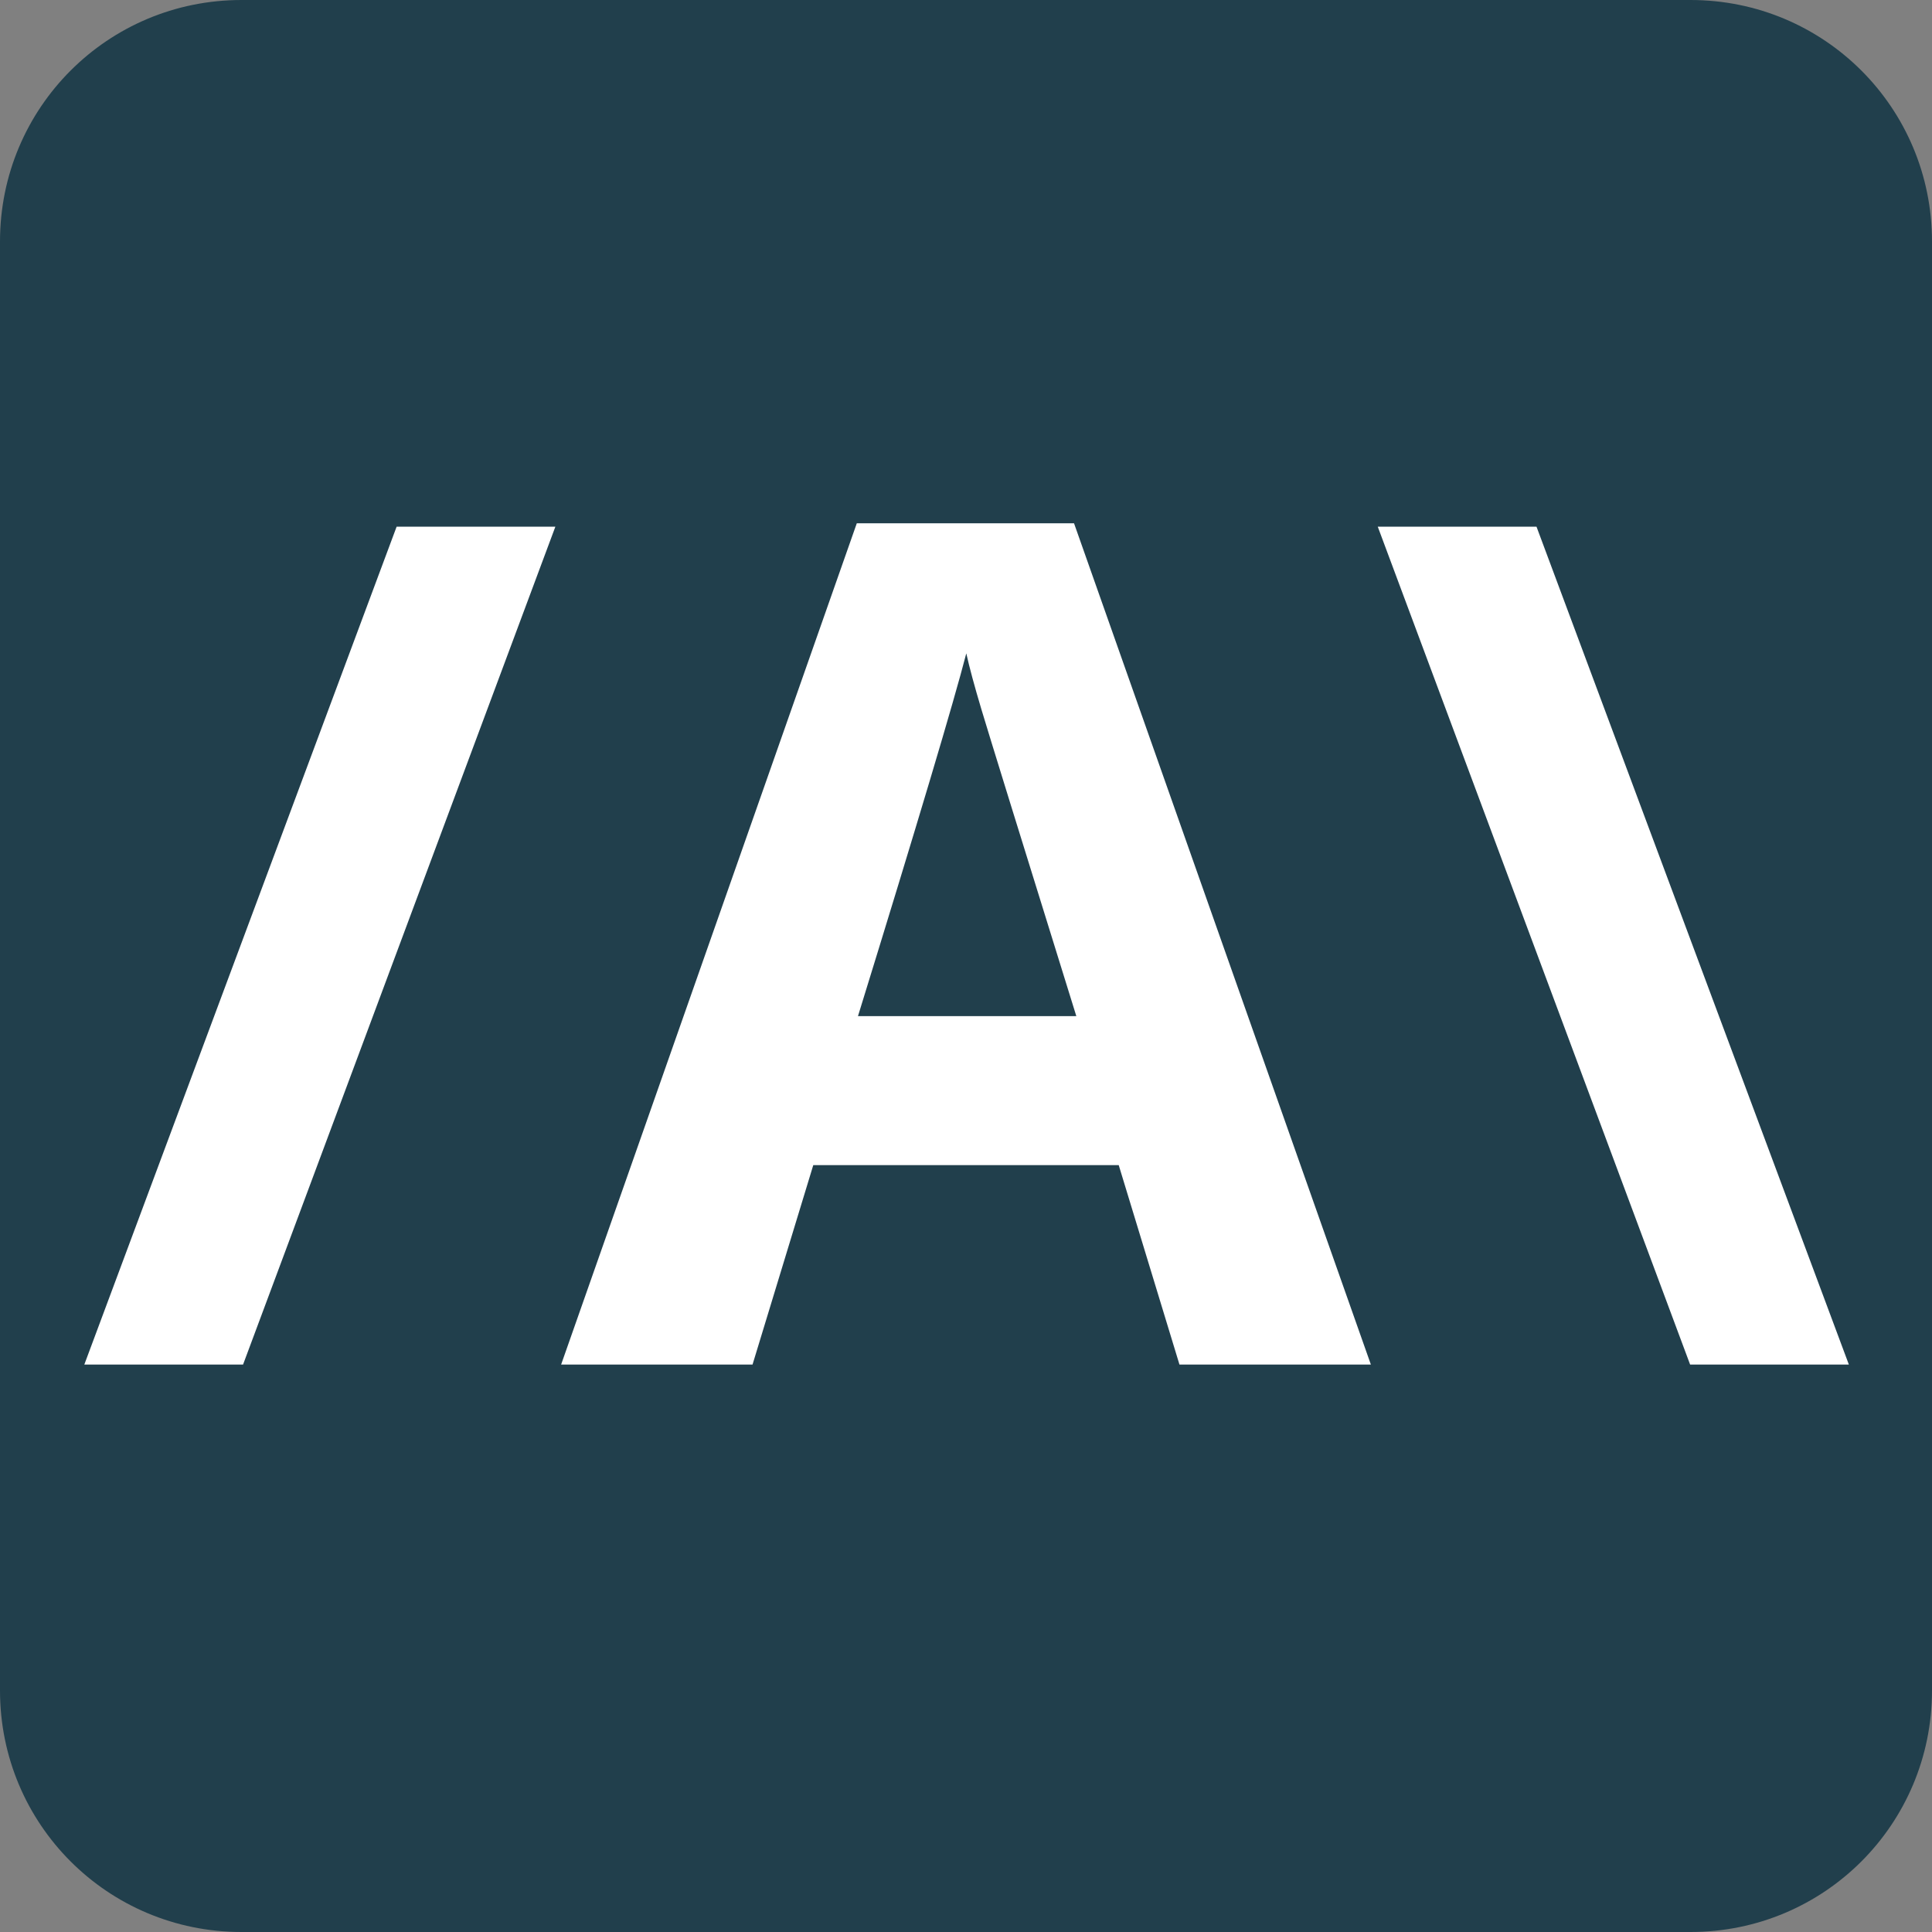
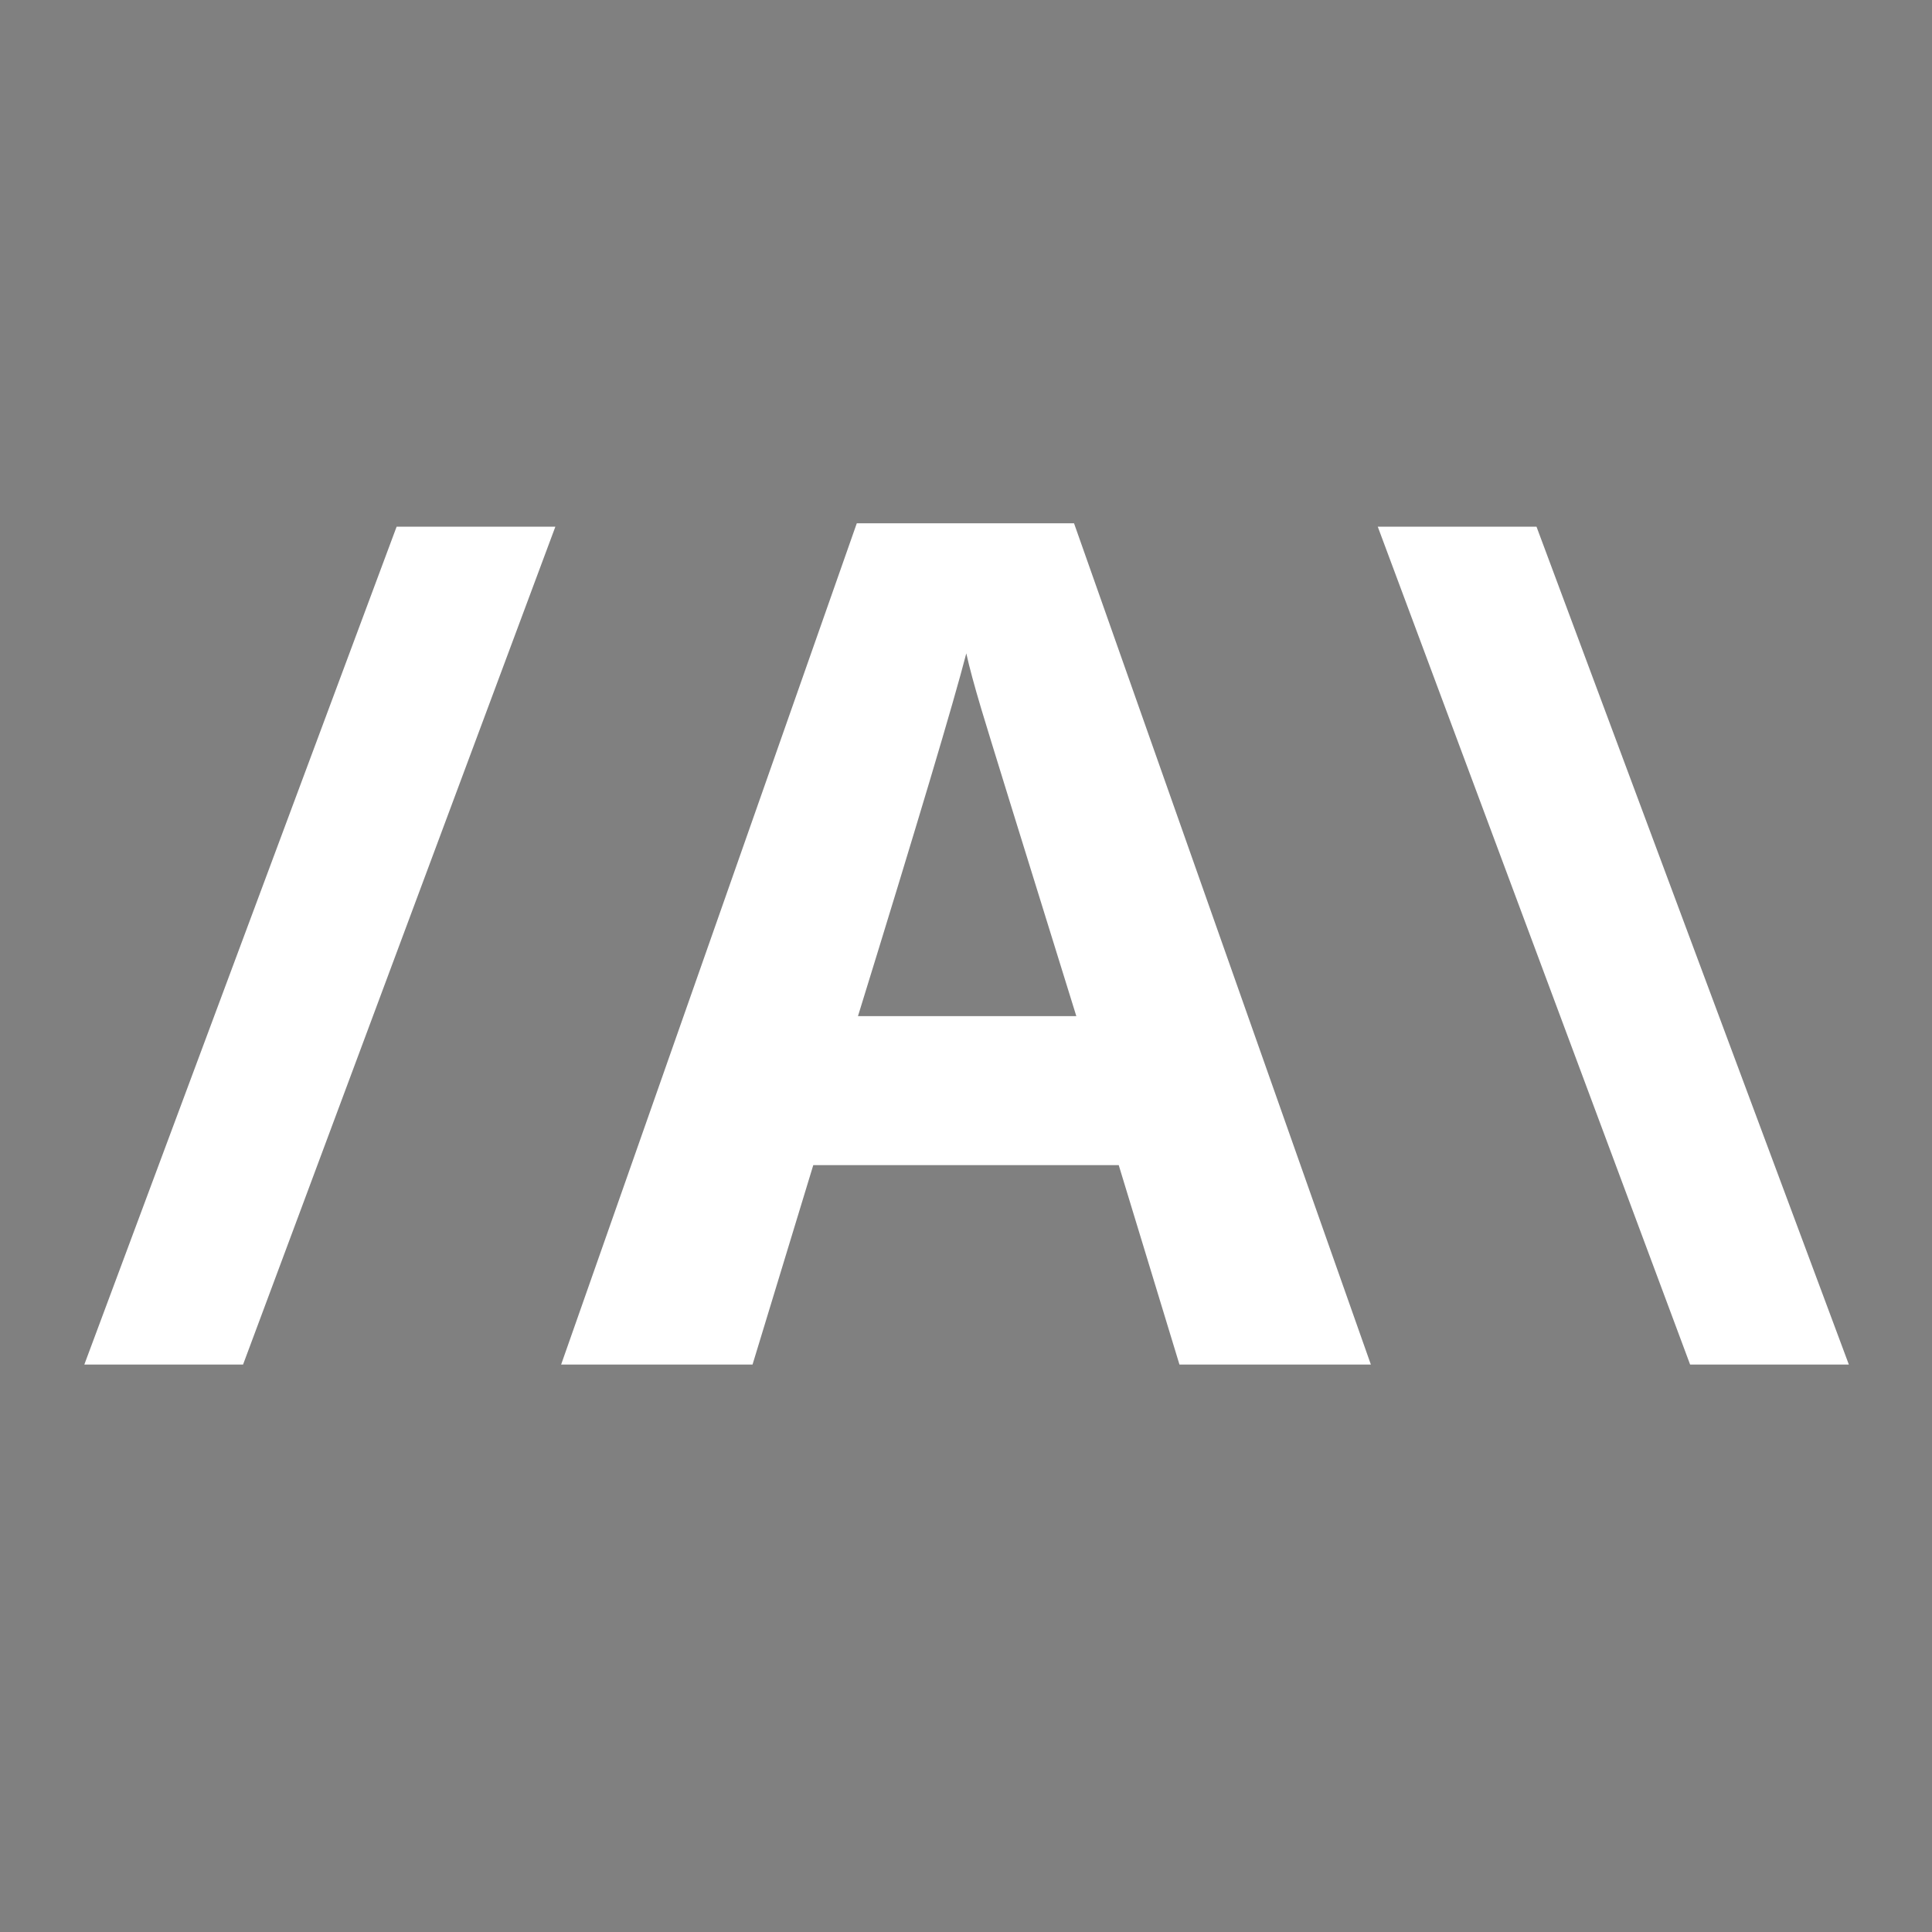
<svg xmlns="http://www.w3.org/2000/svg" height="320" version="1.1" width="320" style="overflow: hidden; position: relative;" viewBox="0 0 320 320" preserveAspectRatio="xMidYMid meet" id="main_svg">
  <rect x="0" y="0" width="320" height="320" fill="#808080" stroke="none" />
  <svg height="320" version="1.1" width="320" style="overflow: hidden; position: relative;" viewBox="0 0 160 160" preserveAspectRatio="xMidYMid meet" id="imported_svg_layer_1">
-     <path fill="#213f4c" stroke="none" d="M20,0L140,0C151.078,0,160,8.922,160,20L160,140C160,151.078,151.078,160,140,160L20,160C8.922,160,0,151.078,0,140L0,20C0,8.922,8.922,0,20,0ZM20,0" stroke-width="0" transform="matrix(1,0,0,1,0,0)" style="-webkit-tap-highlight-color: rgba(0, 0, 0, 0);" />
    <defs style="-webkit-tap-highlight-color: rgba(0, 0, 0, 0);" />
  </svg>
  <svg height="320" version="1.1" width="320" style="overflow: hidden; position: relative;" viewBox="0 0 160 160" preserveAspectRatio="xMidYMid meet" id="imported_svg_layer_2">
    <defs style="-webkit-tap-highlight-color: rgba(0, 0, 0, 0);" />
-     <path fill="#4dd1bf" stroke="none" d="M20,90H0V160H70V140H20ZM0,0V70H20V20H70V0H10ZM140,140H90V160H160V90H140ZM150,0H90V20H140V70H160V0Z" stroke-width="0" transform="matrix(1,0,0,1,0,0)" style="-webkit-tap-highlight-color: rgba(0, 0, 0, 0); display: none; cursor: move;" />
  </svg>
  <defs style="-webkit-tap-highlight-color: rgba(0, 0, 0, 0);" />
  <path fill="#ffffff" stroke="none" d="M-180.29,0L-116.43,-171.33L-83.97,-171.33L-147.83,0L-180.29,0ZM-82.79,0L-22.33,-172.03L22.09,-172.03L82.79,0L43.65,0L31.23,-40.78L-31.23,-40.78L-43.65,0L-82.79,0M-22.09,-71.25L22.56,-71.25Q5.33,-126.68,3.16,-133.95Q0.99,-141.21,0.06,-145.43Q-3.81,-130.43,-22.09,-71.25ZM84.2,-171.33L116.66,-171.33L180.53,0L148.07,0L84.2,-171.33Z" transform="matrix(0.81,0,0,0.81,160,226.016)" stroke-width="1.235" style="-webkit-tap-highlight-color: rgba(0, 0, 0, 0);" />
</svg>